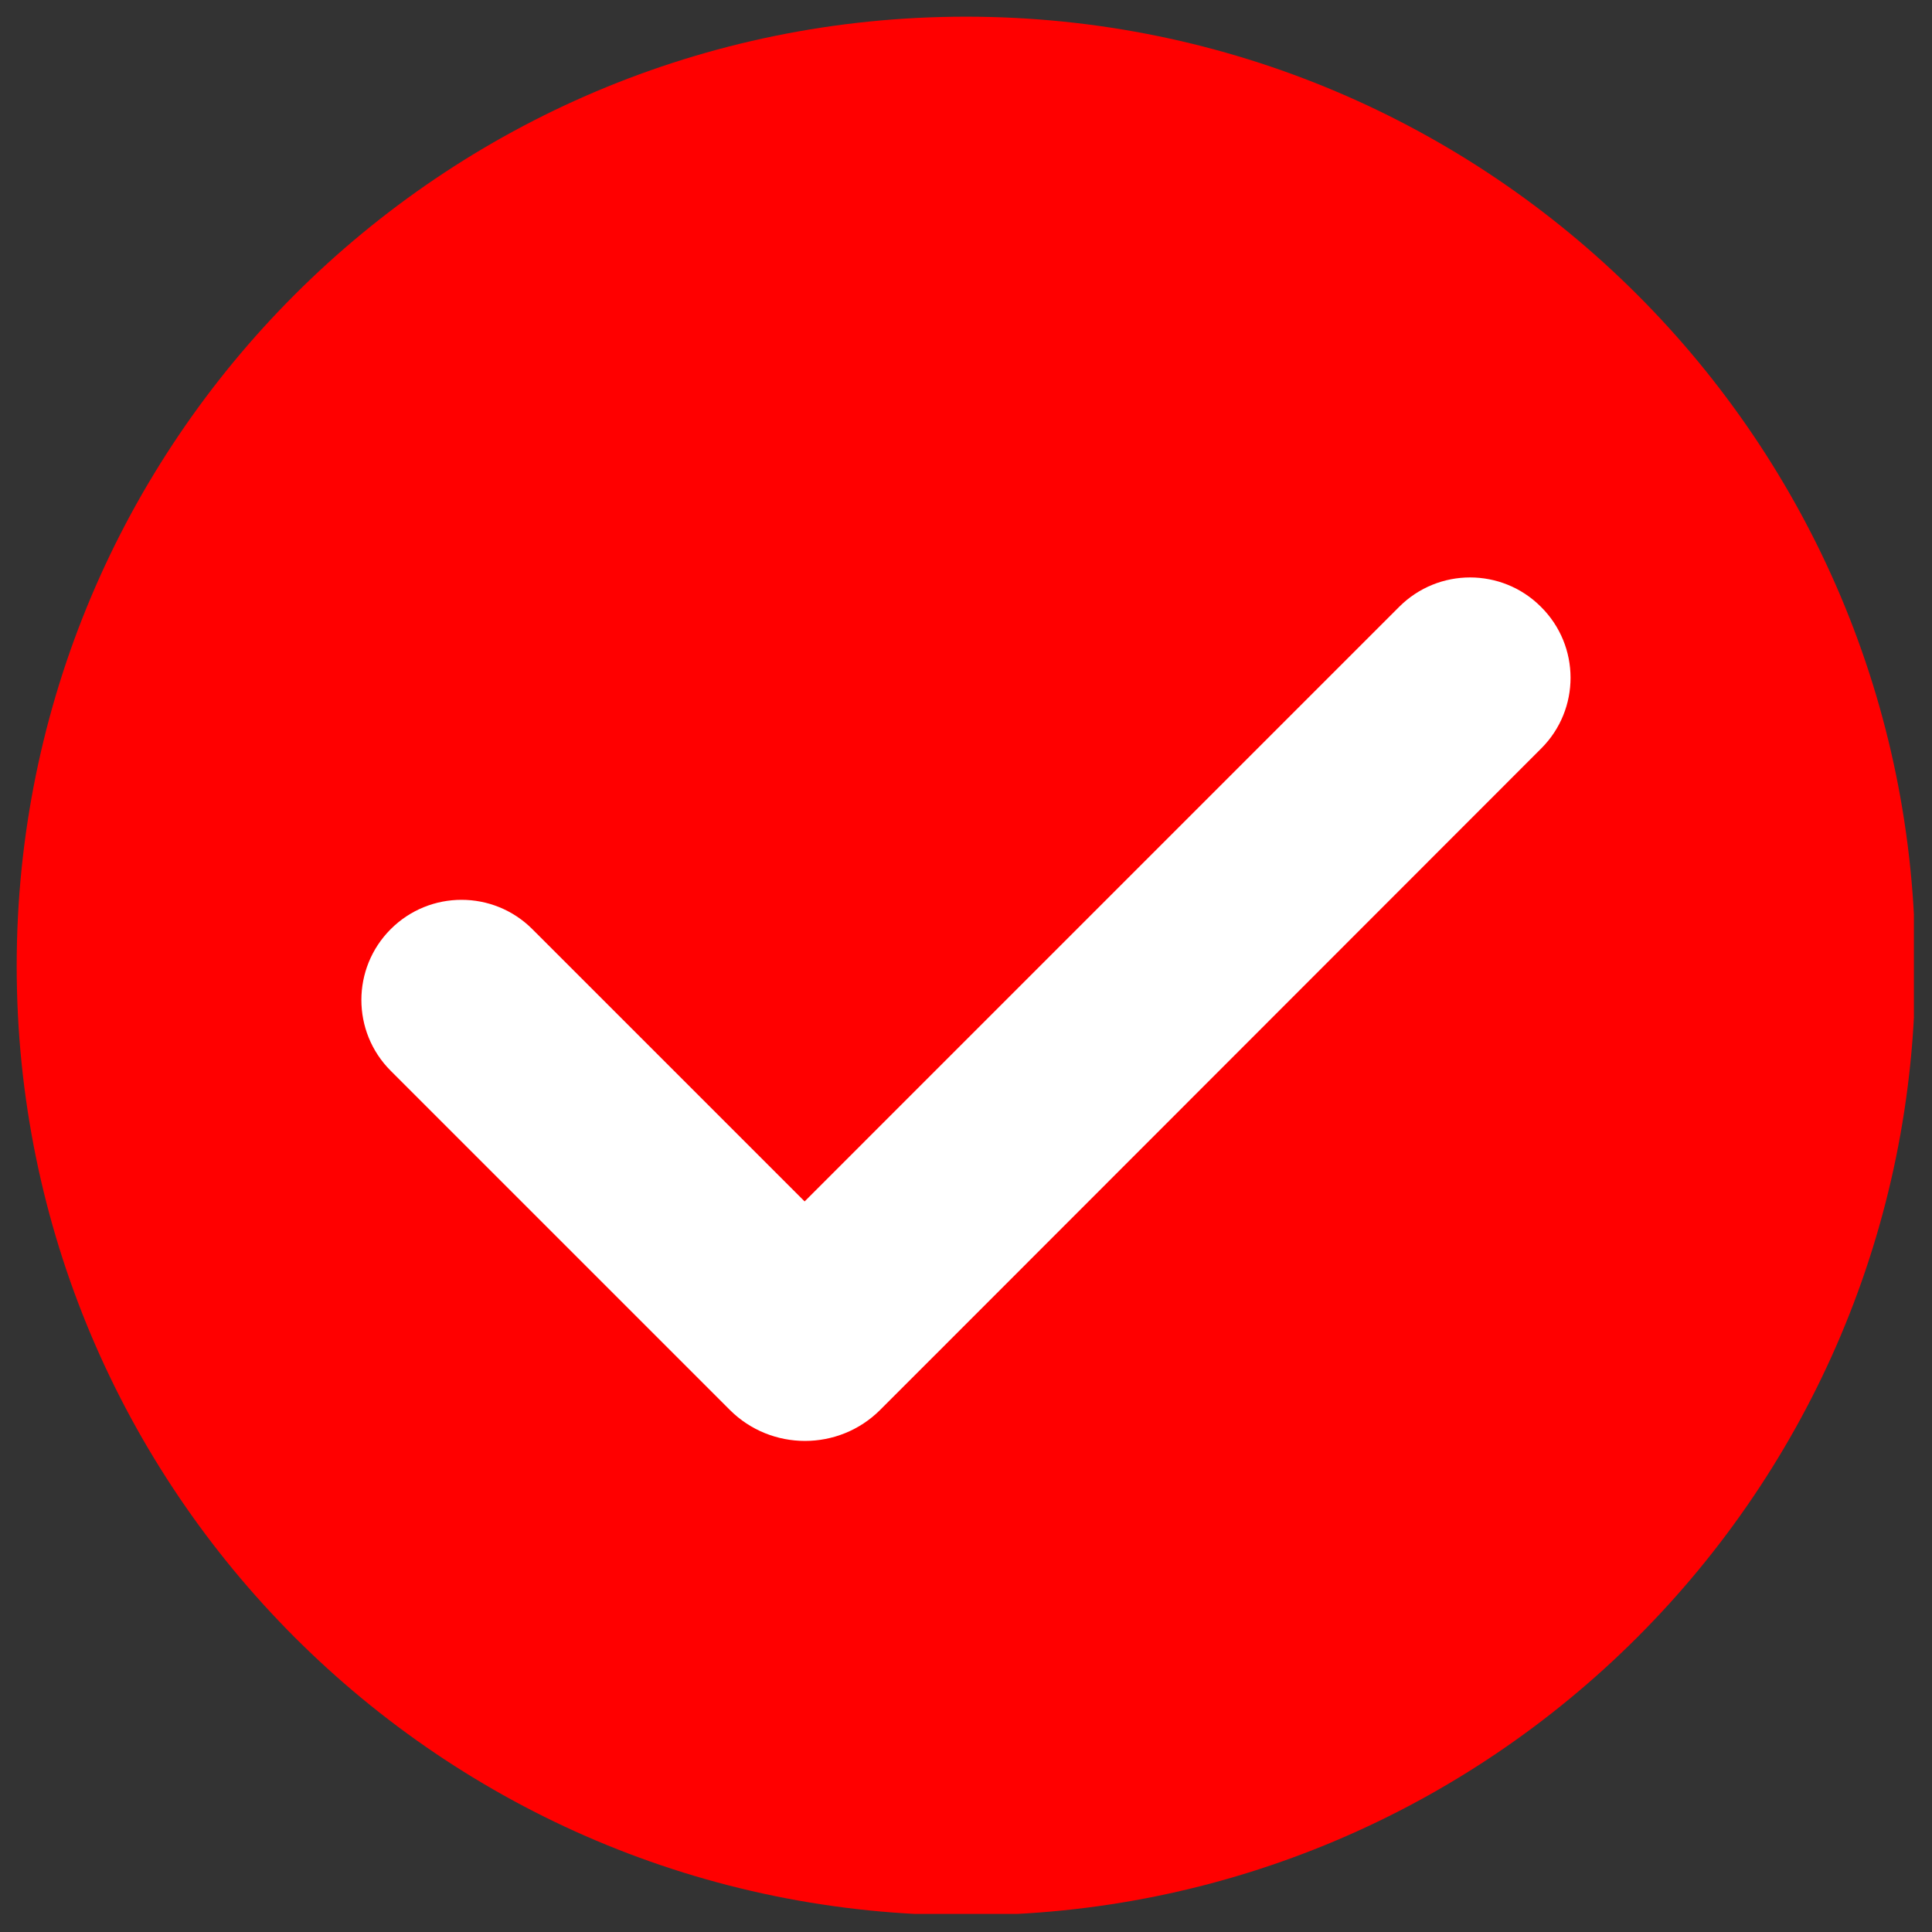
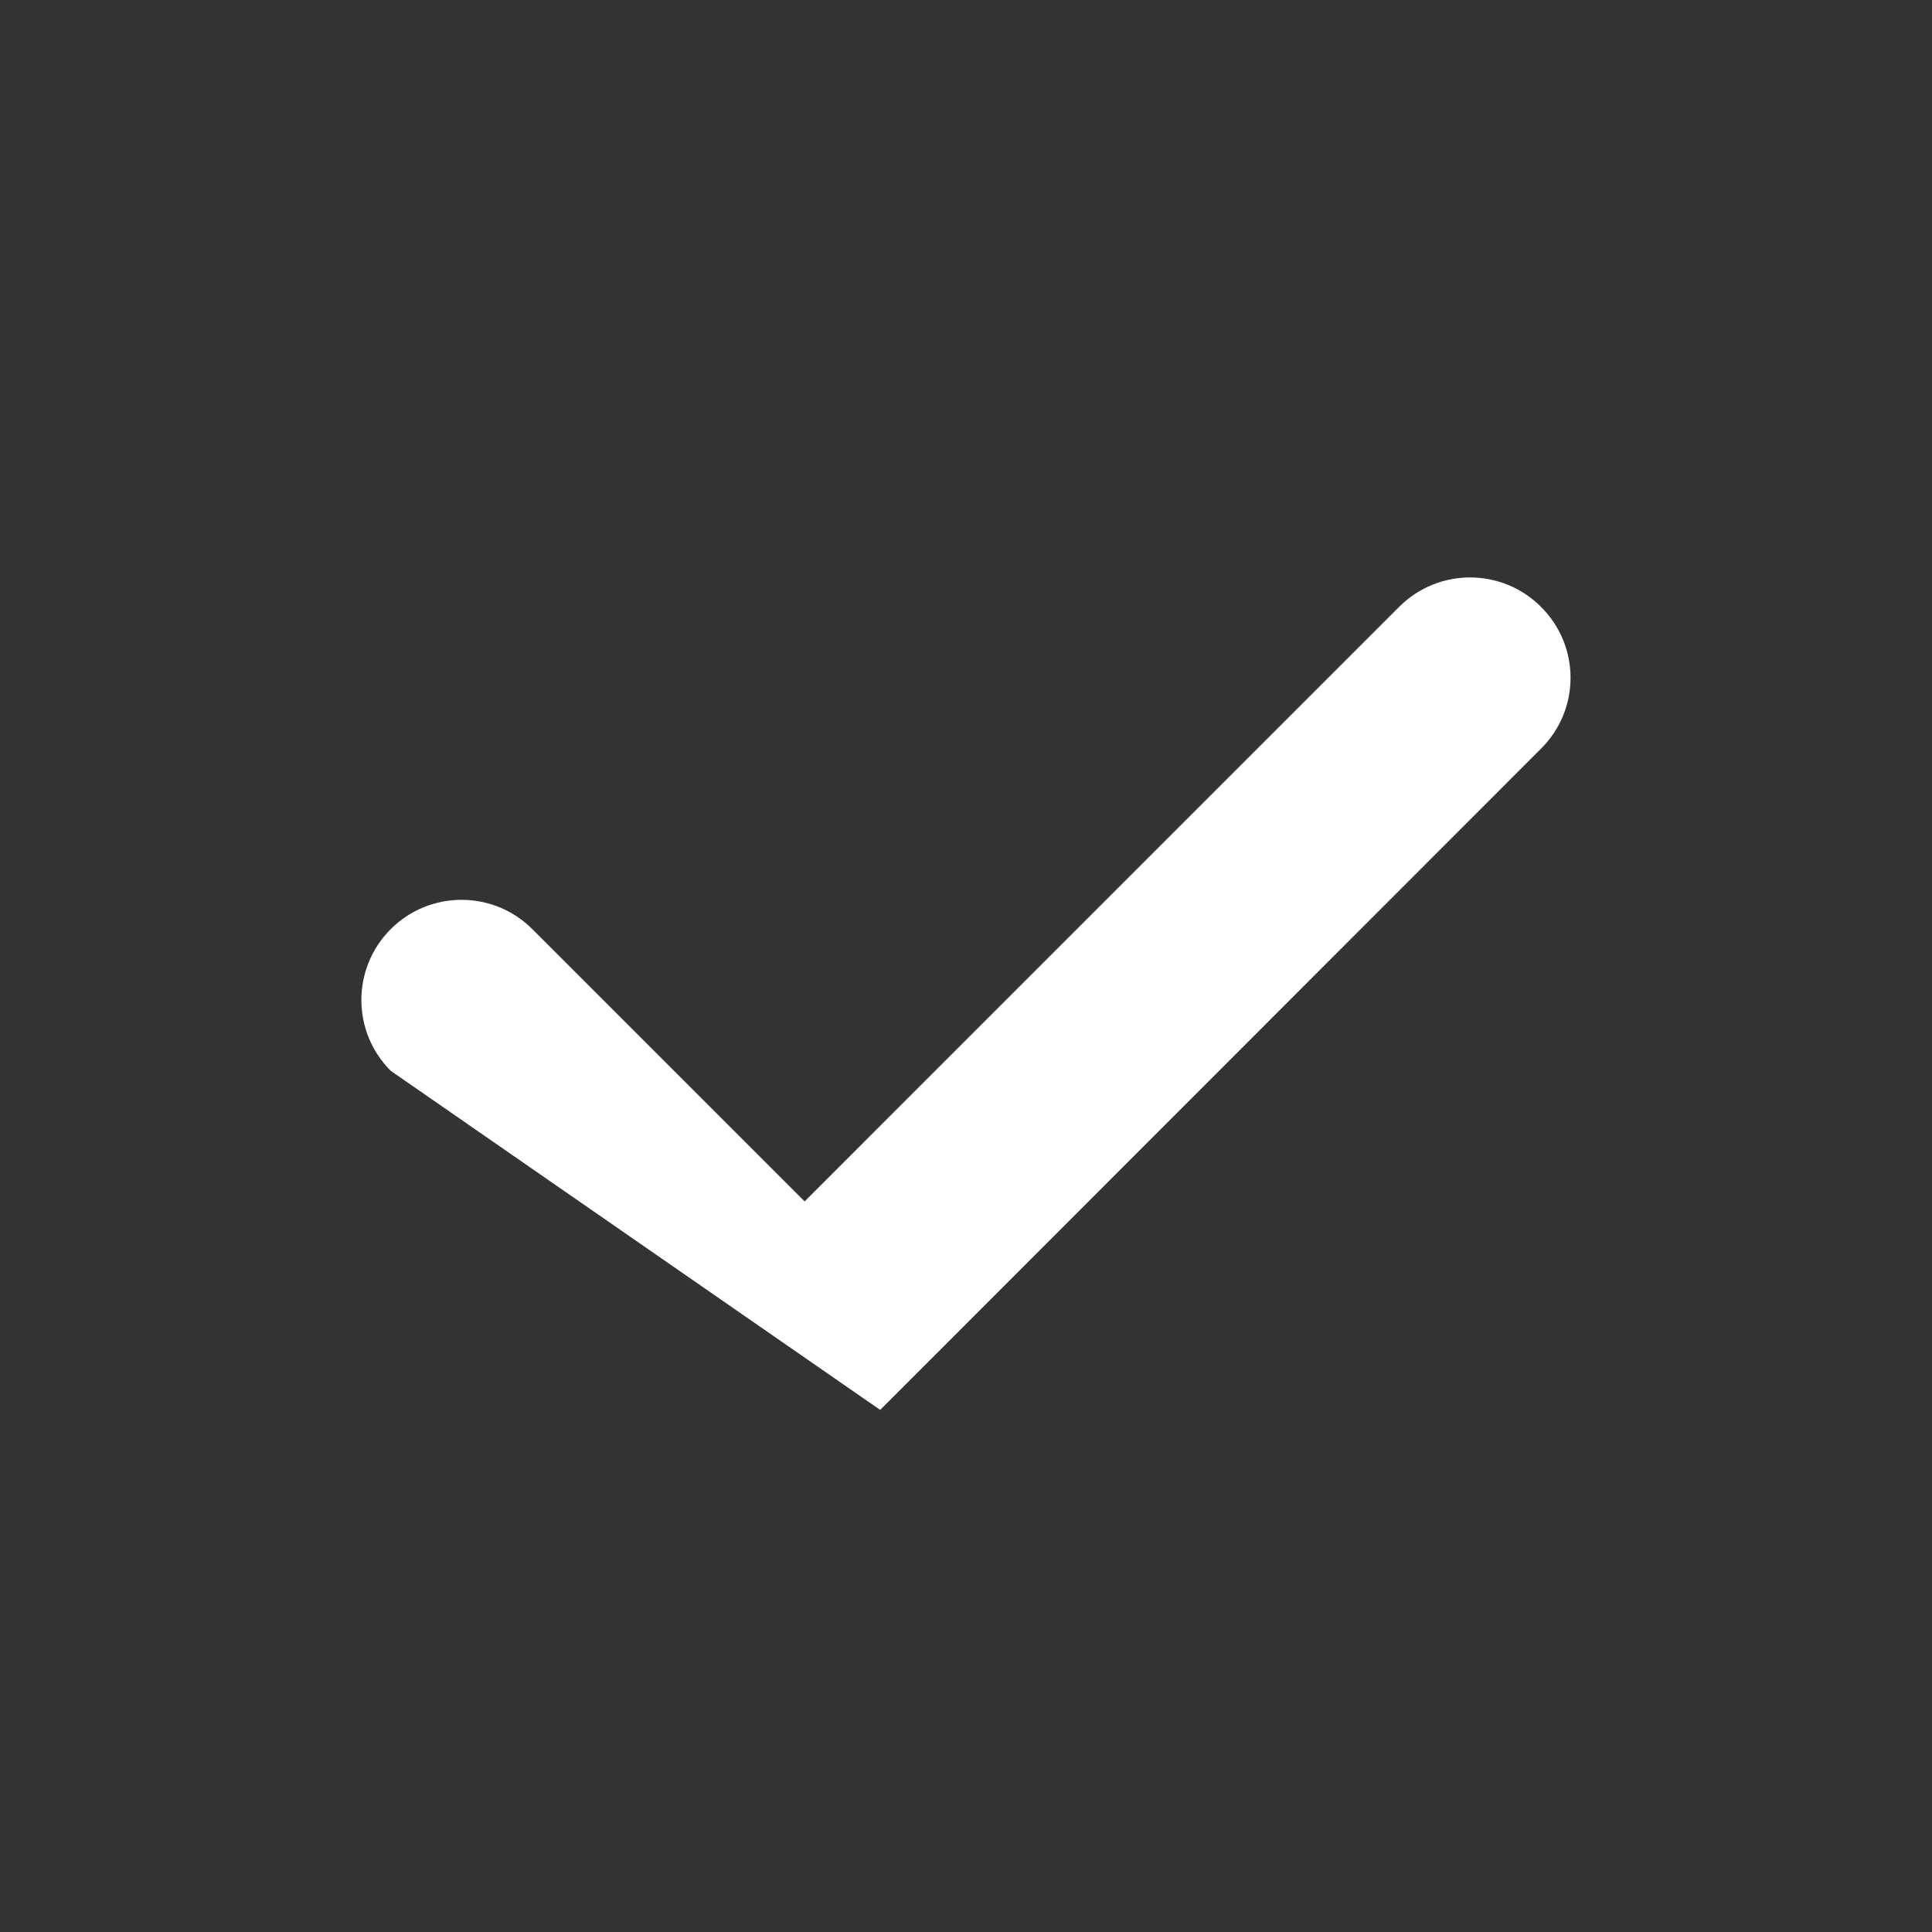
<svg xmlns="http://www.w3.org/2000/svg" version="1.0" preserveAspectRatio="xMidYMid meet" height="500" viewBox="0 0 375 375" zoomAndPan="magnify" width="500">
  <rect x="0" y="0" width="375" height="375" fill="#333333" stroke="none" />
  <defs>
    <clipPath id="2392071a5b">
-       <path clip-rule="nonzero" d="M 157.84 109.773 L 307.84 109.773 L 307.84 221 L 157.84 221 Z M 157.84 109.773" />
-     </clipPath>
+       </clipPath>
    <clipPath id="3e588b131a">
-       <path clip-rule="nonzero" d="M 157.84 109.773 L 307.84 109.773 L 307.84 222 L 157.84 222 Z M 157.84 109.773" />
-     </clipPath>
+       </clipPath>
    <clipPath id="4afeb8a694">
-       <path clip-rule="nonzero" d="M 3.238 3.238 L 371.488 3.238 L 371.488 371.488 L 3.238 371.488 Z M 3.238 3.238" />
-     </clipPath>
+       </clipPath>
  </defs>
  <g clip-path="url(#2392071a5b)">
-     <path fill-rule="evenodd" fill-opacity="1" d="M 157.992 174.352 C 157.992 174.352 167.324 163.09 177.867 159.699 C 180.719 161.84 196.898 194.176 199.754 193.816 C 202.965 193.461 224.117 163.992 269.855 109.934 C 269.855 109.934 283.09 115.945 307.445 117.199 C 243.762 167.152 210.82 215.848 207.934 218.199 C 199.73 222.125 195.523 219.855 192.668 218.07 C 185.891 212.004 158.348 175.777 157.992 174.352 Z M 157.992 174.352" fill="#0a0a0a" />
-   </g>
+     </g>
  <g clip-path="url(#3e588b131a)">
    <path stroke-miterlimit="4" stroke-opacity="1" stroke-width="1" stroke="#000000" d="M 68.389 589.172 C 68.389 589.172 103.237 547.118 142.607 534.457 C 153.255 542.45 213.674 663.2 224.337 661.858 C 236.327 660.53 315.315 550.488 486.112 348.621 C 486.112 348.621 535.532 371.07 626.48 375.752 C 388.672 562.288 265.661 744.127 254.882 752.909 C 224.249 767.568 208.539 759.093 197.876 752.427 C 172.568 729.774 69.717 594.496 68.389 589.172 Z M 68.389 589.172" stroke-linejoin="miter" fill="none" transform="matrix(0.268, 0, 0, 0.268, 139.678, 16.575)" stroke-linecap="butt" />
  </g>
  <g clip-path="url(#4afeb8a694)">
-     <path fill-rule="nonzero" fill-opacity="1" d="M 371.758 187.5 C 371.758 289.285 289.285 371.758 187.5 371.758 C 85.715 371.758 3.238 289.285 3.238 187.5 C 3.238 85.715 85.715 3.238 187.5 3.238 C 289.285 3.238 371.758 85.715 371.758 187.5 Z M 371.758 187.5" fill="#ff0000" />
-   </g>
-   <path fill-rule="nonzero" fill-opacity="1" d="M 299.16 145.266 L 183.738 260.762 L 170.84 273.66 C 162.809 281.691 149.688 281.691 141.656 273.66 L 75.836 207.84 C 68.246 200.25 68.246 187.941 75.836 180.348 C 83.43 172.758 95.738 172.758 103.328 180.348 L 156.176 233.195 L 271.594 117.773 C 279.188 110.184 291.496 110.184 299.086 117.773 C 306.75 125.367 306.75 137.676 299.16 145.266 Z M 299.16 145.266" fill="#ffffff" />
+     </g>
+   <path fill-rule="nonzero" fill-opacity="1" d="M 299.16 145.266 L 183.738 260.762 L 170.84 273.66 L 75.836 207.84 C 68.246 200.25 68.246 187.941 75.836 180.348 C 83.43 172.758 95.738 172.758 103.328 180.348 L 156.176 233.195 L 271.594 117.773 C 279.188 110.184 291.496 110.184 299.086 117.773 C 306.75 125.367 306.75 137.676 299.16 145.266 Z M 299.16 145.266" fill="#ffffff" />
</svg>